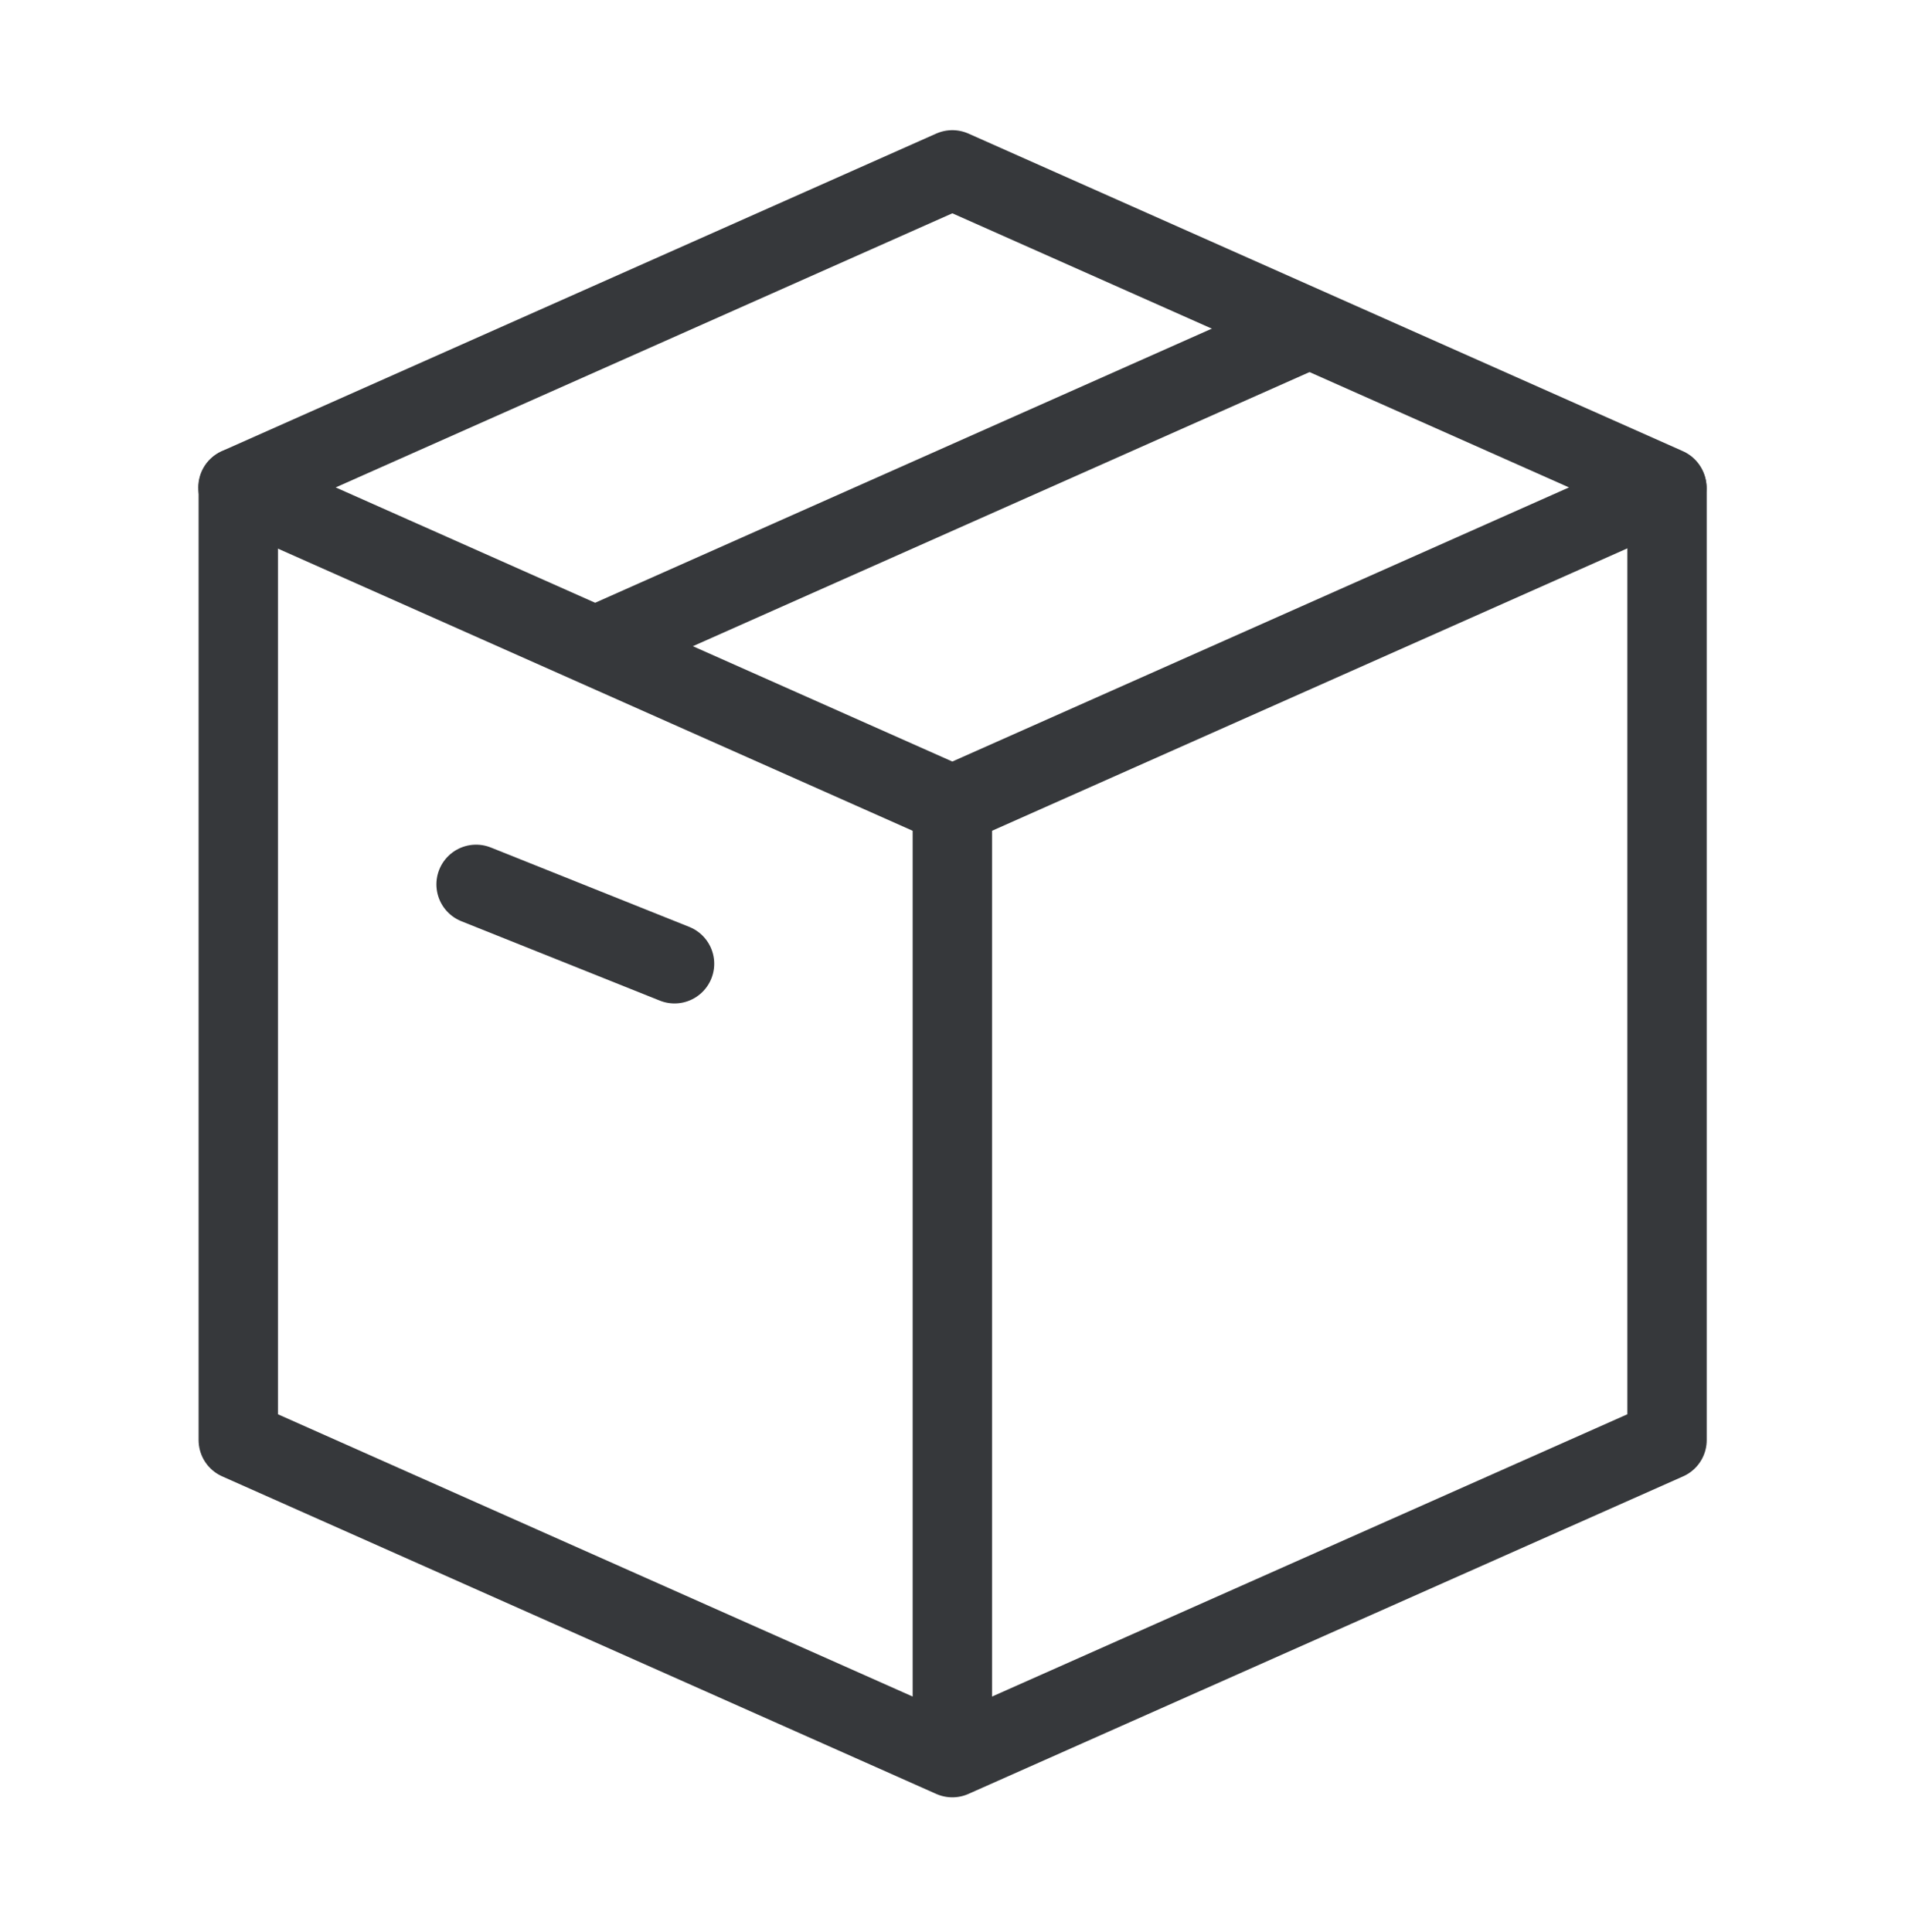
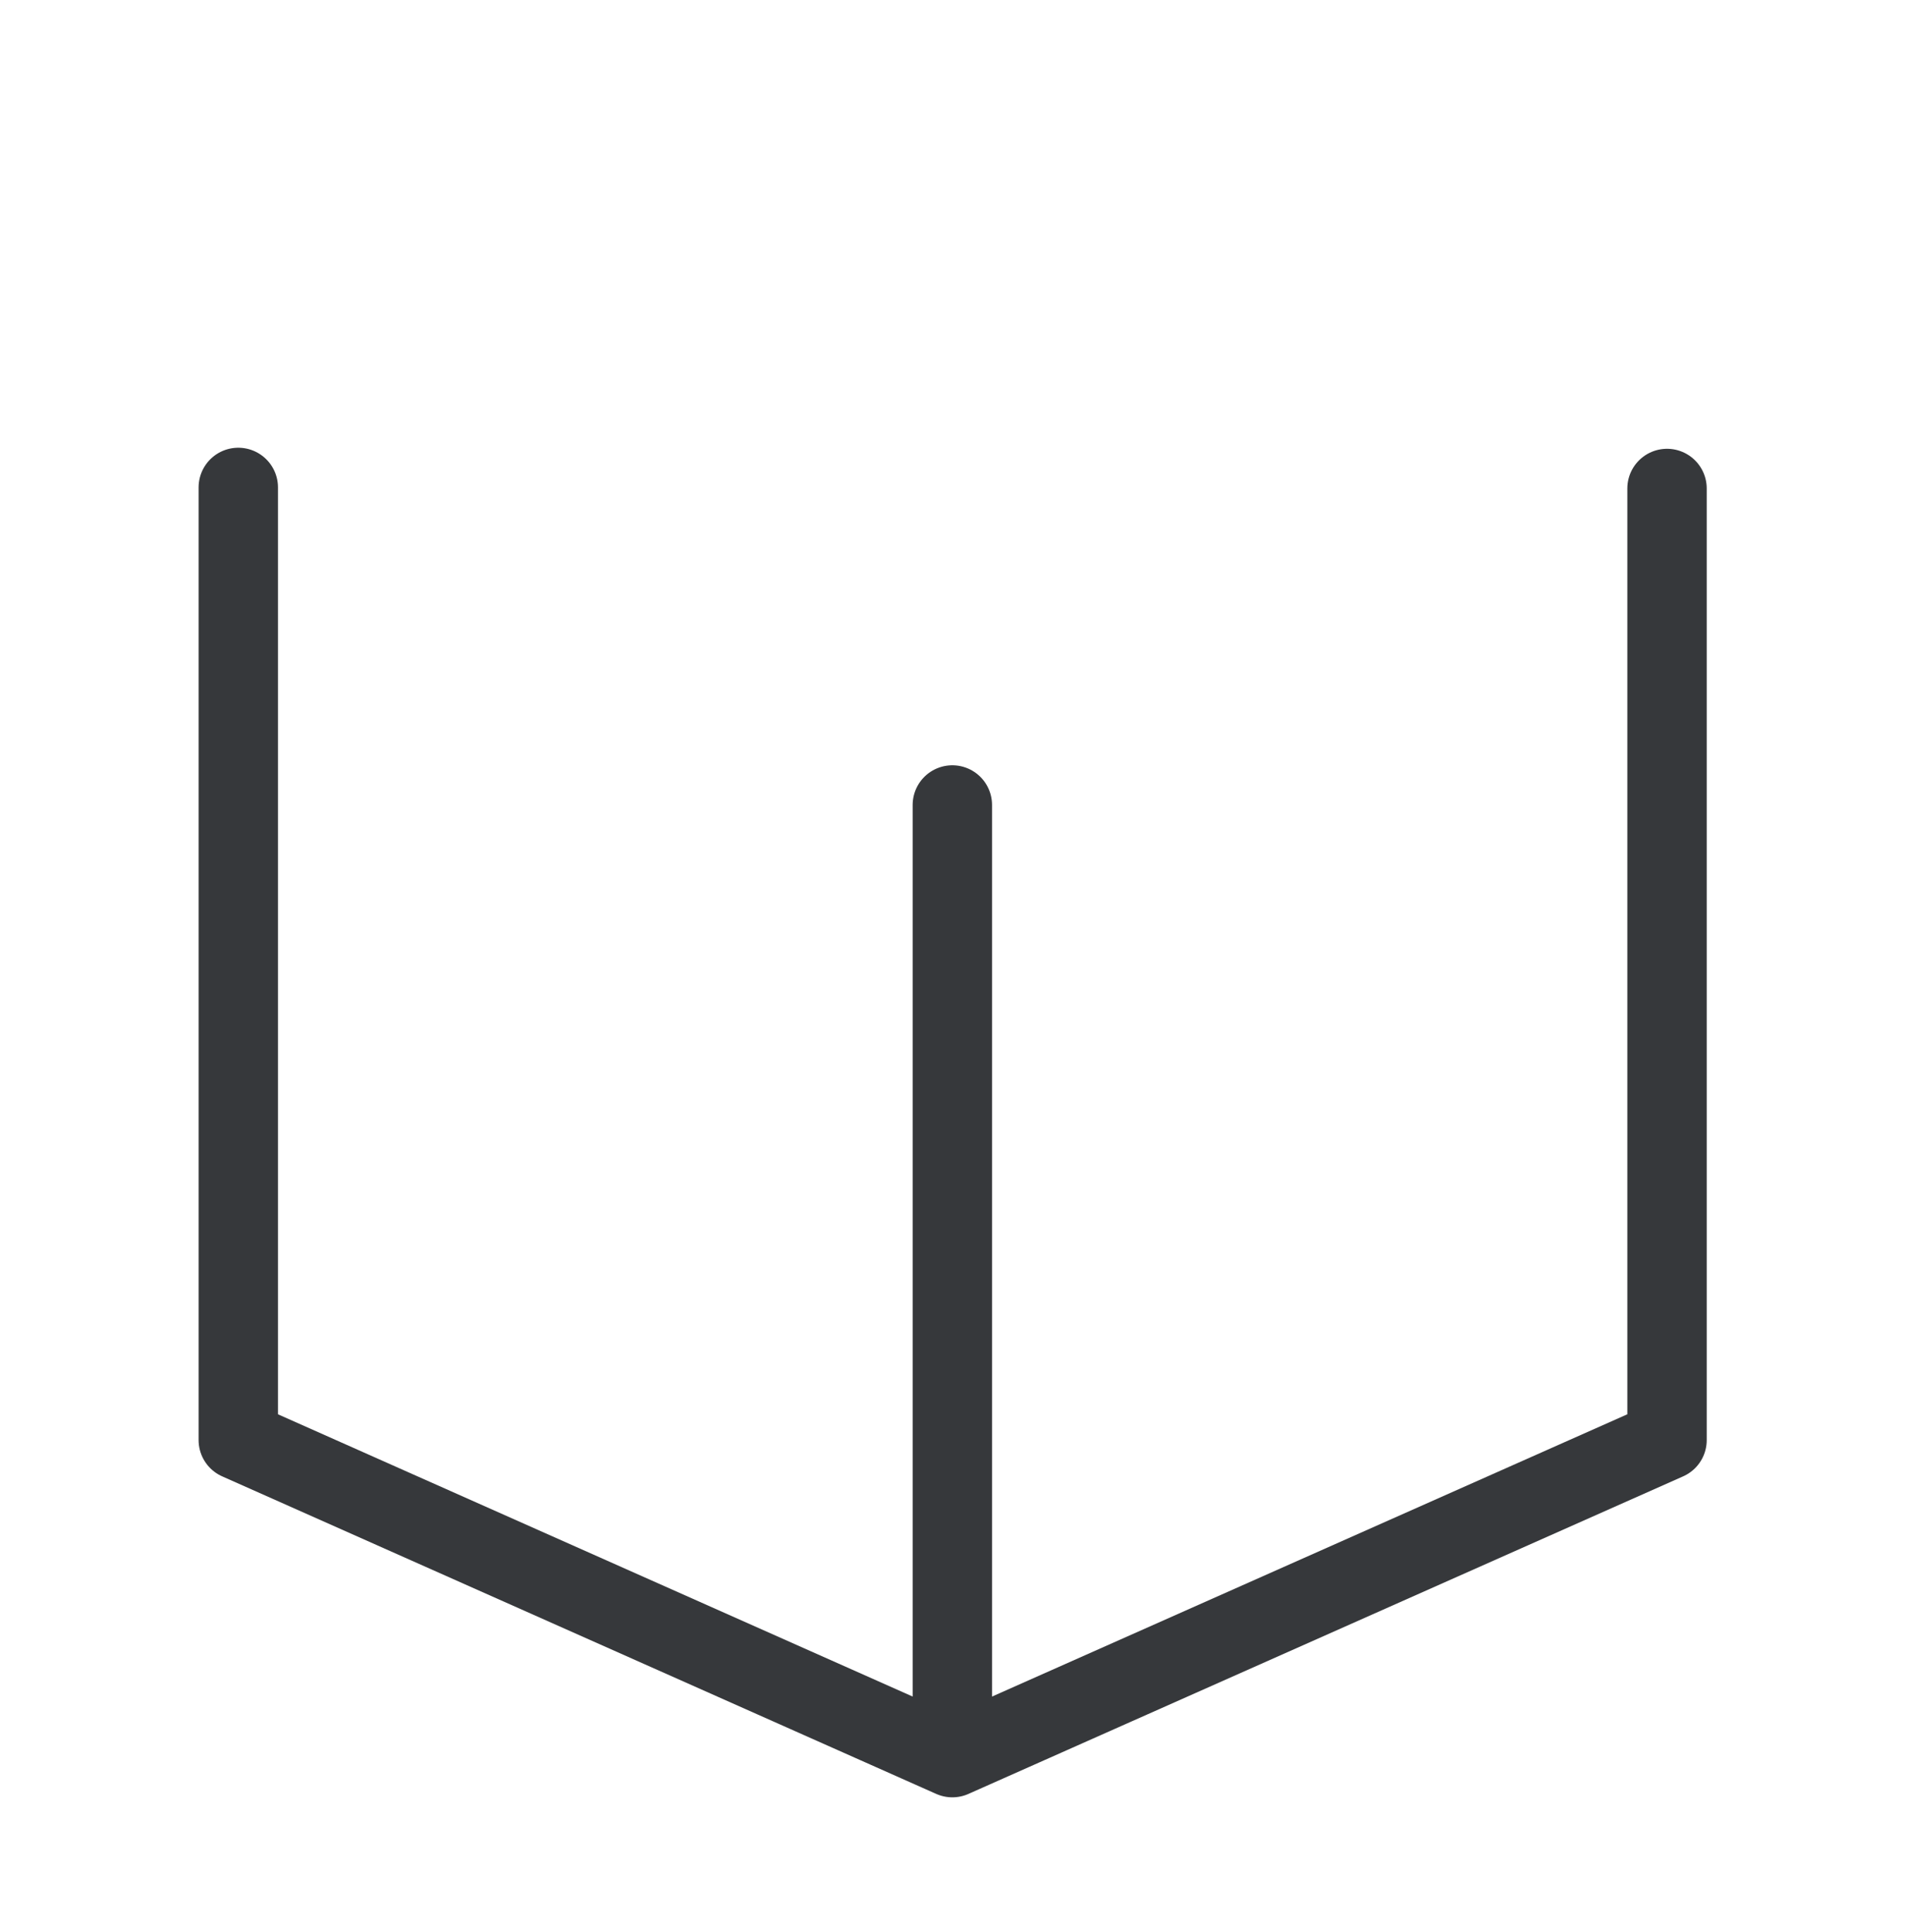
<svg xmlns="http://www.w3.org/2000/svg" width="72" height="73" viewBox="0 0 72 73" fill="none">
-   <path d="M35.994 30.419L62.994 18.419L35.994 6.419L8.994 18.419L35.994 30.419Z" stroke="#36383B" stroke-width="3" stroke-linecap="round" stroke-linejoin="round" />
-   <path d="M49.494 12.419L22.494 24.419" stroke="#36383B" stroke-width="3" stroke-linejoin="round" />
  <path d="M9.006 18.419V54.419L35.994 66.419M35.994 66.419L63.006 54.419V18.459M35.994 66.419V30.419" stroke="#36383B" stroke-width="3" stroke-linecap="round" stroke-linejoin="round" />
-   <path d="M17.994 33.419L25.494 36.419" stroke="#36383B" stroke-width="3" stroke-linecap="round" stroke-linejoin="round" />
</svg>